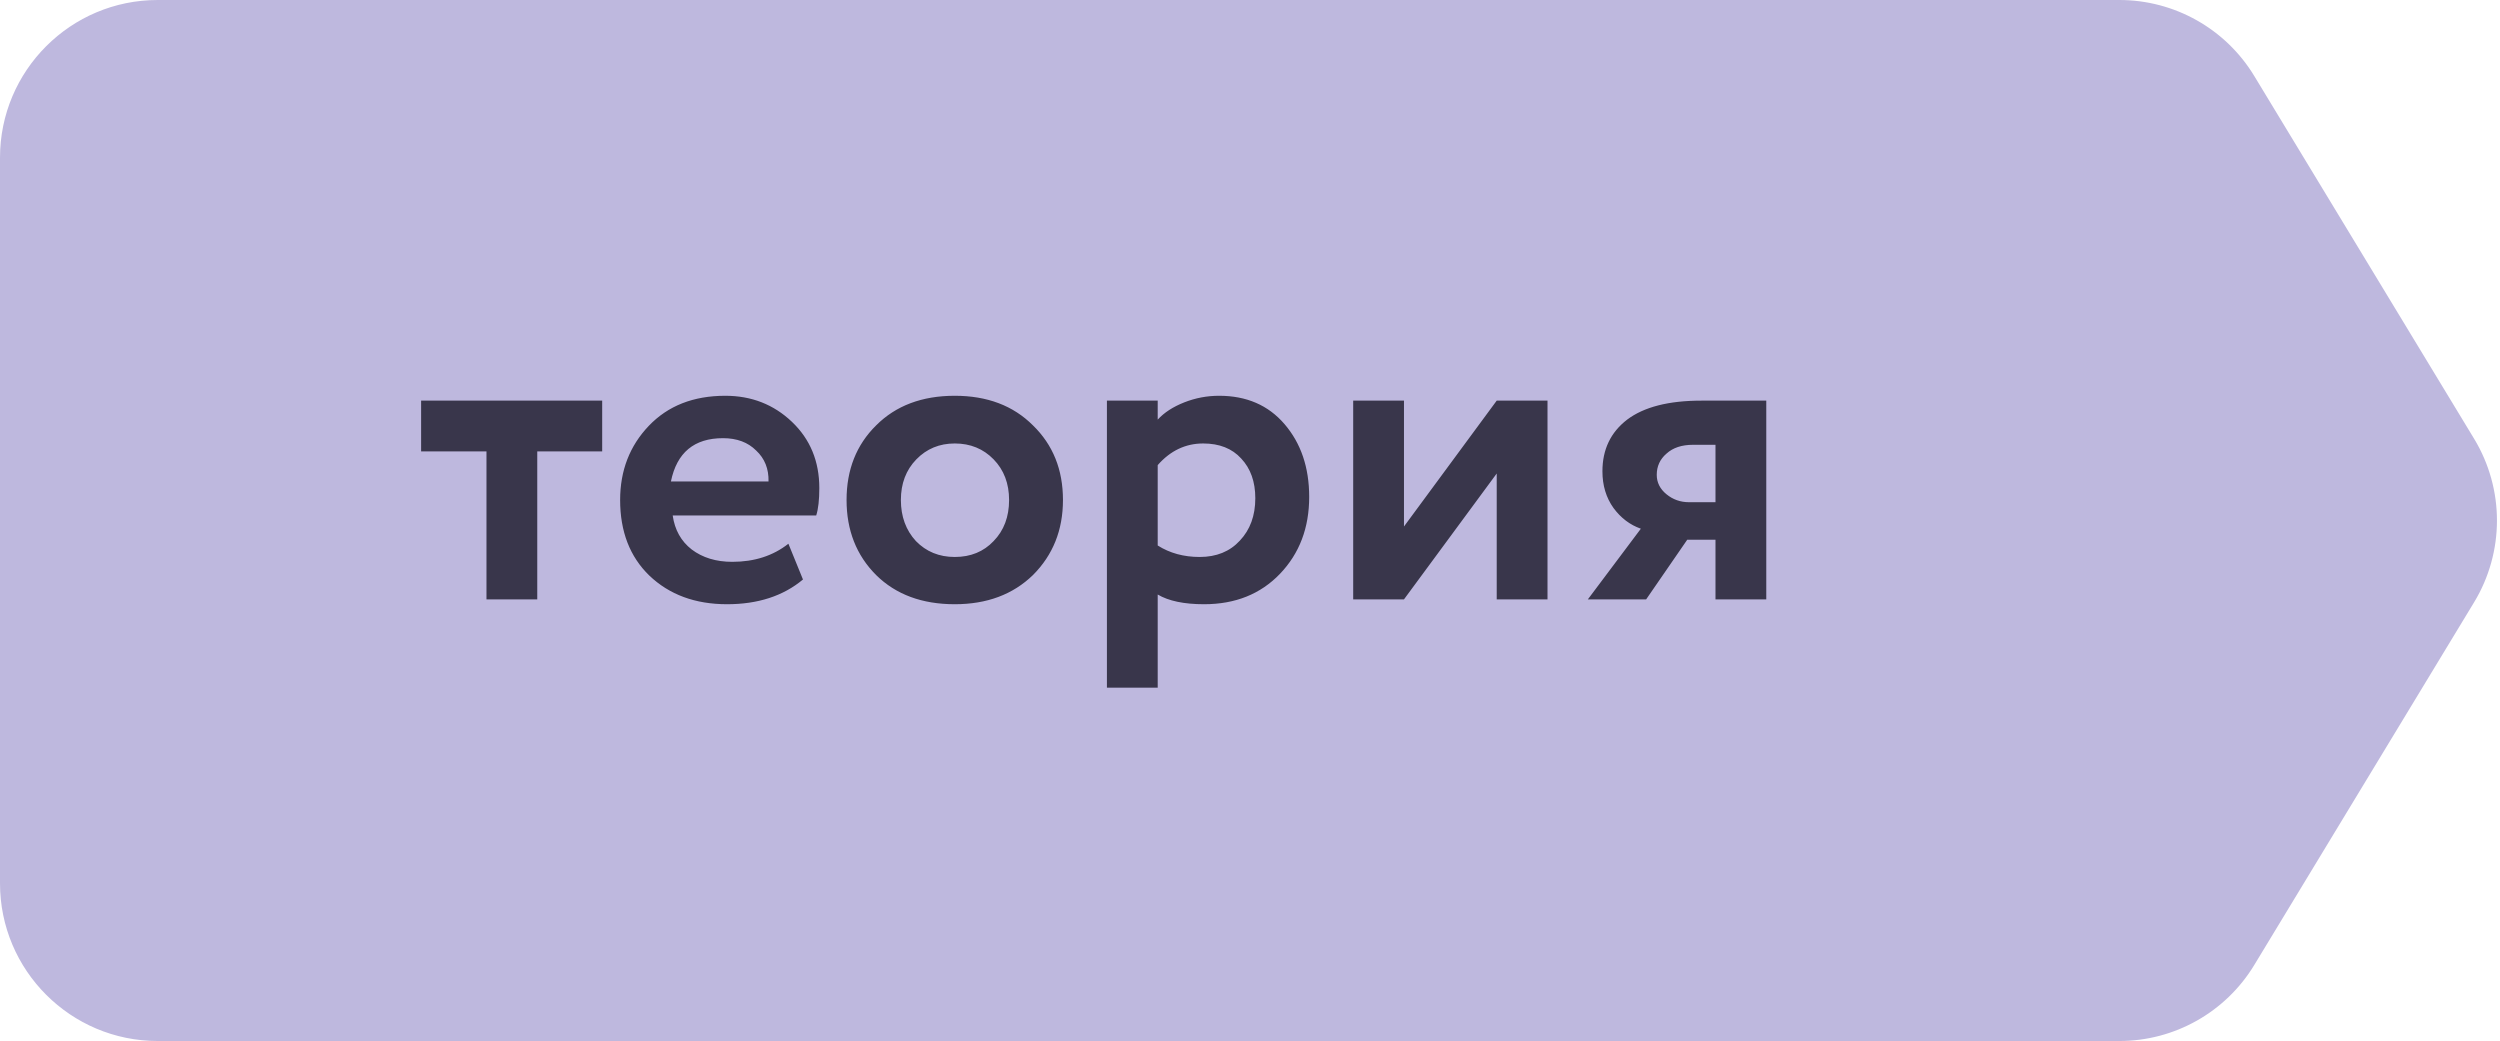
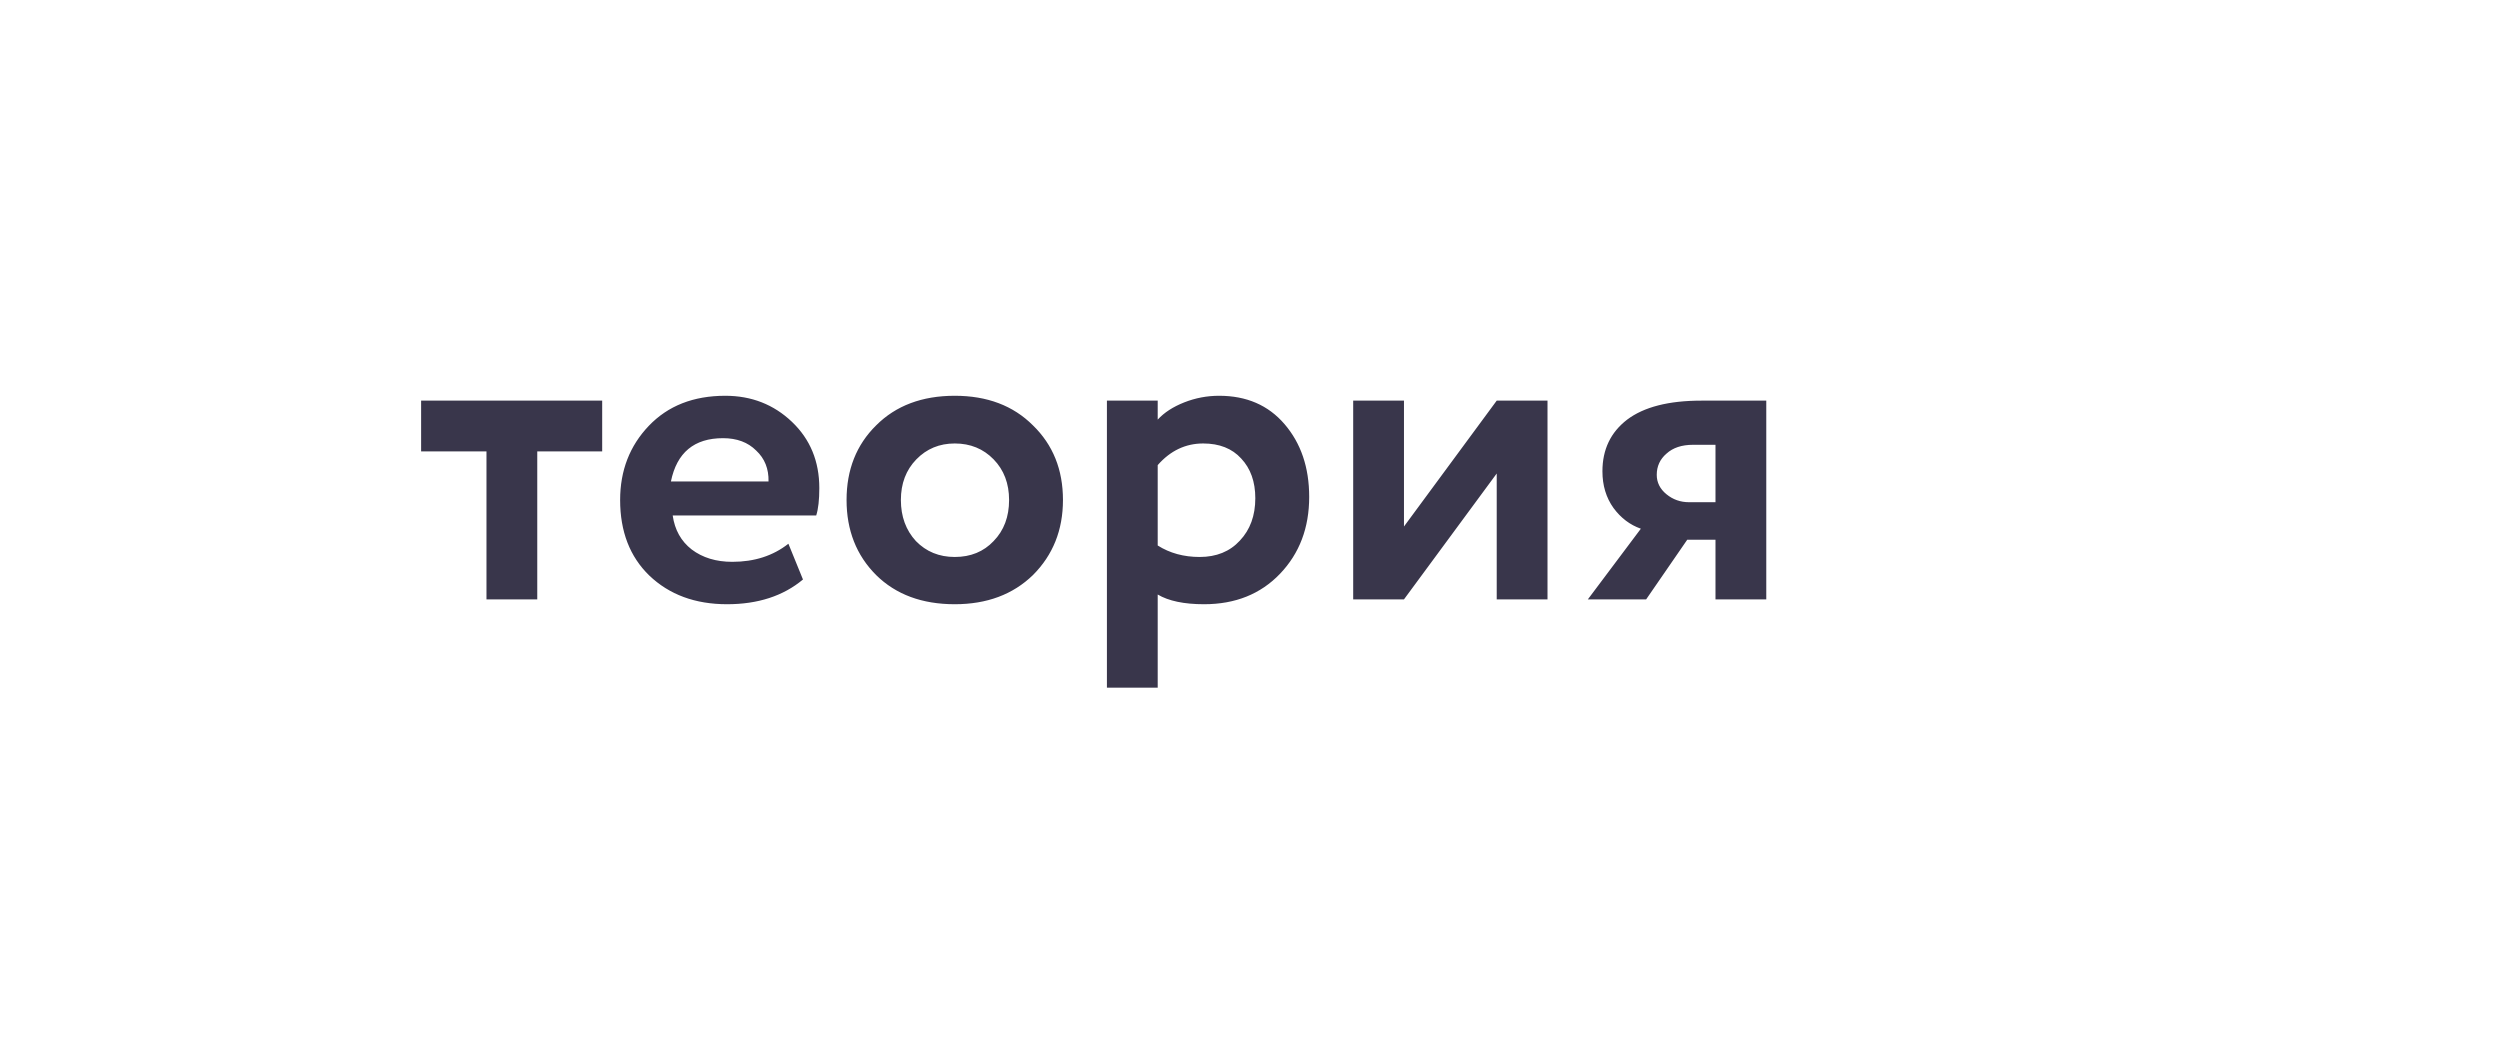
<svg xmlns="http://www.w3.org/2000/svg" width="317" height="132" viewBox="0 0 317 132" fill="none">
-   <path d="M0 20C0 8.954 8.954 0 20 0H268.735C275.728 0 282.214 3.653 285.839 9.634L313.718 55.634C317.579 62.005 317.579 69.995 313.718 76.366L285.839 122.366C282.214 128.347 275.728 132 268.735 132H20C8.954 132 0 123.046 0 112V20Z" fill="#BEB8DE" />
  <path d="M61.685 57.24H53.397V50.8H76.357V57.24H68.125V76H61.685V57.24ZM99.969 68.944L101.817 73.48C99.316 75.571 96.105 76.616 92.185 76.616C88.153 76.616 84.868 75.403 82.329 72.976C79.865 70.587 78.633 67.395 78.633 63.4C78.633 59.667 79.847 56.531 82.273 53.992C84.7 51.453 87.929 50.184 91.961 50.184C95.284 50.184 98.103 51.285 100.417 53.488C102.732 55.691 103.889 58.491 103.889 61.888C103.889 63.381 103.759 64.539 103.497 65.36H85.297C85.558 67.189 86.361 68.627 87.705 69.672C89.087 70.717 90.804 71.24 92.857 71.24C95.657 71.24 98.028 70.475 99.969 68.944ZM91.681 55.56C88.022 55.56 85.82 57.389 85.073 61.048H97.449C97.487 59.443 96.964 58.136 95.881 57.128C94.836 56.083 93.436 55.56 91.681 55.56ZM111.096 72.92C108.595 70.419 107.344 67.245 107.344 63.4C107.344 59.555 108.595 56.4 111.096 53.936C113.597 51.435 116.92 50.184 121.064 50.184C125.171 50.184 128.475 51.435 130.976 53.936C133.515 56.4 134.784 59.555 134.784 63.4C134.784 67.208 133.515 70.381 130.976 72.92C128.437 75.384 125.133 76.616 121.064 76.616C116.92 76.616 113.597 75.384 111.096 72.92ZM116.192 58.248C114.885 59.592 114.232 61.309 114.232 63.4C114.232 65.491 114.867 67.227 116.136 68.608C117.443 69.952 119.085 70.624 121.064 70.624C123.08 70.624 124.723 69.952 125.992 68.608C127.299 67.264 127.952 65.528 127.952 63.4C127.952 61.309 127.299 59.592 125.992 58.248C124.685 56.904 123.043 56.232 121.064 56.232C119.123 56.232 117.499 56.904 116.192 58.248ZM146.797 87.2H140.357V50.8H146.797V53.208C147.619 52.312 148.739 51.584 150.157 51.024C151.576 50.464 153.051 50.184 154.581 50.184C158.053 50.184 160.816 51.379 162.869 53.768C164.96 56.195 166.005 59.275 166.005 63.008C166.005 66.928 164.773 70.176 162.309 72.752C159.845 75.328 156.635 76.616 152.677 76.616C150.139 76.616 148.179 76.205 146.797 75.384V87.2ZM152.565 56.232C150.325 56.232 148.403 57.147 146.797 58.976V69.168C148.328 70.139 150.101 70.624 152.117 70.624C154.245 70.624 155.944 69.933 157.213 68.552C158.52 67.171 159.173 65.379 159.173 63.176C159.173 61.085 158.576 59.405 157.381 58.136C156.224 56.867 154.619 56.232 152.565 56.232ZM189.784 60.04L178.024 76H171.584V50.8H178.024V66.76L189.784 50.8H196.224V76H189.784V60.04ZM215.732 50.8H223.964V76H217.524V68.44H213.94L208.732 76H201.34L208.06 67.04C206.679 66.555 205.521 65.677 204.588 64.408C203.655 63.101 203.188 61.552 203.188 59.76C203.188 56.997 204.233 54.813 206.324 53.208C208.452 51.603 211.588 50.8 215.732 50.8ZM210.076 60.208C210.076 61.179 210.487 62 211.308 62.672C212.129 63.344 213.081 63.68 214.164 63.68H217.524V56.4H214.668C213.249 56.4 212.129 56.773 211.308 57.52C210.487 58.229 210.076 59.125 210.076 60.208Z" fill="#39364B" />
</svg>